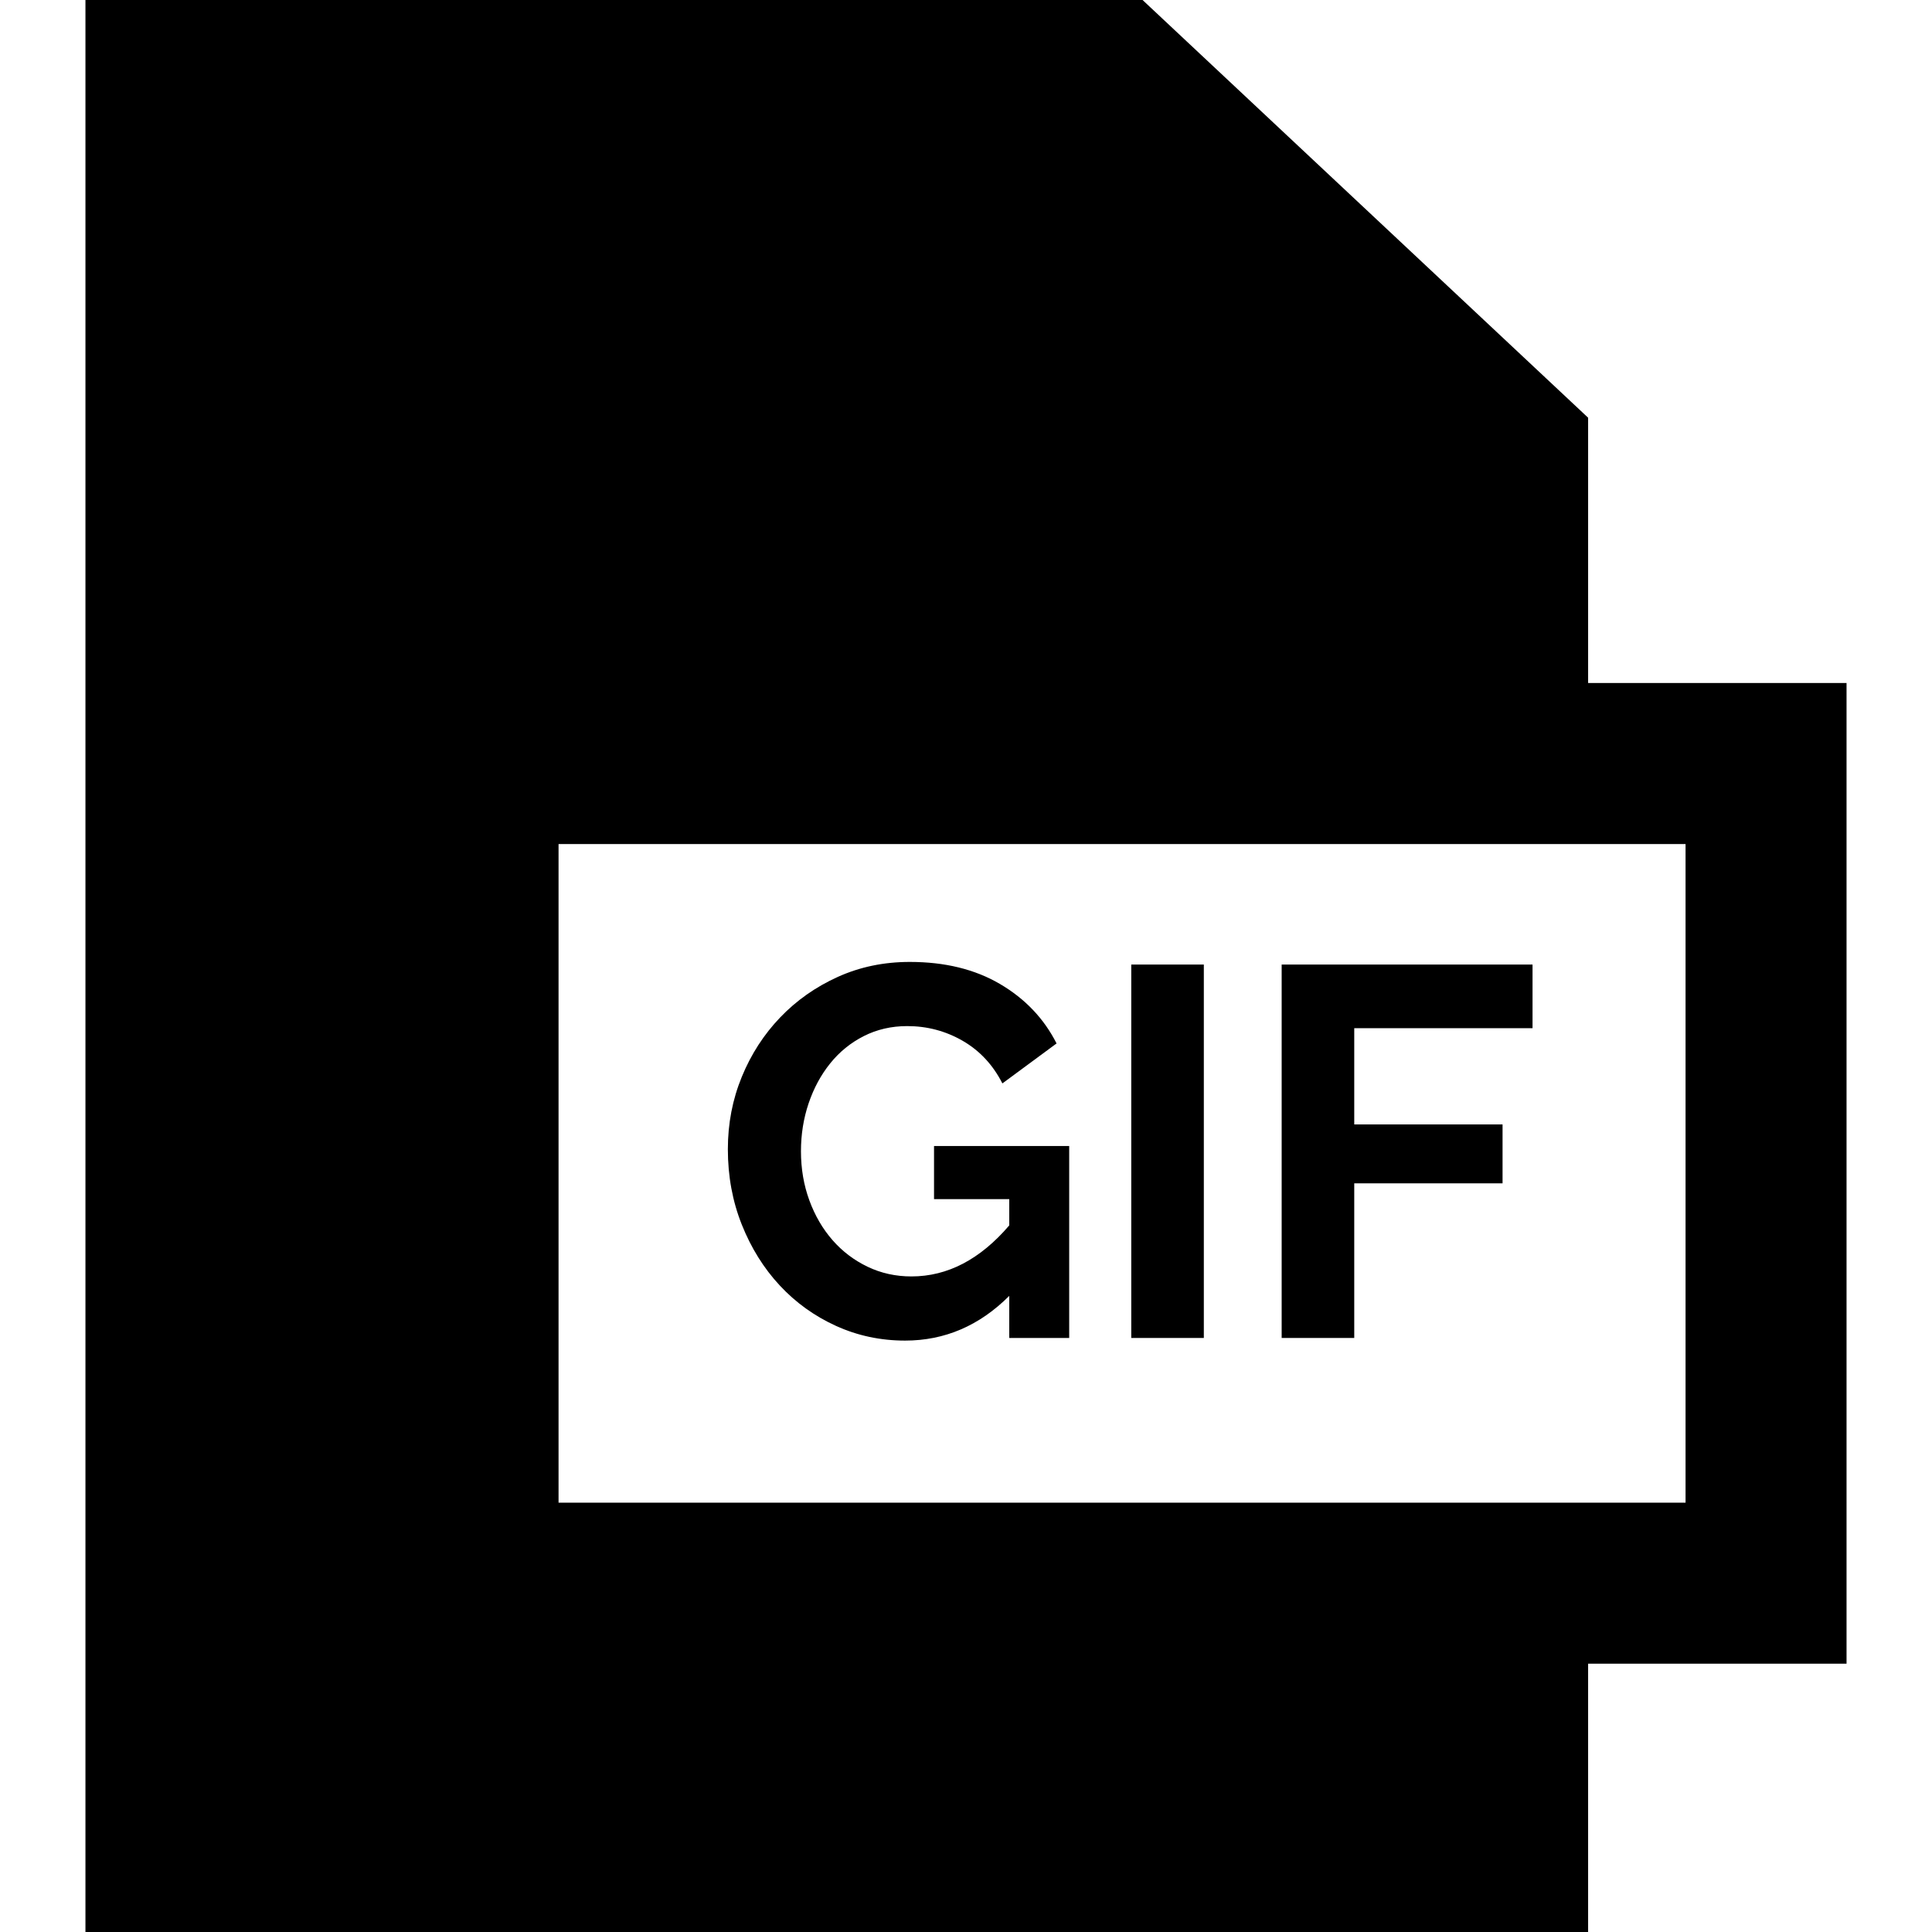
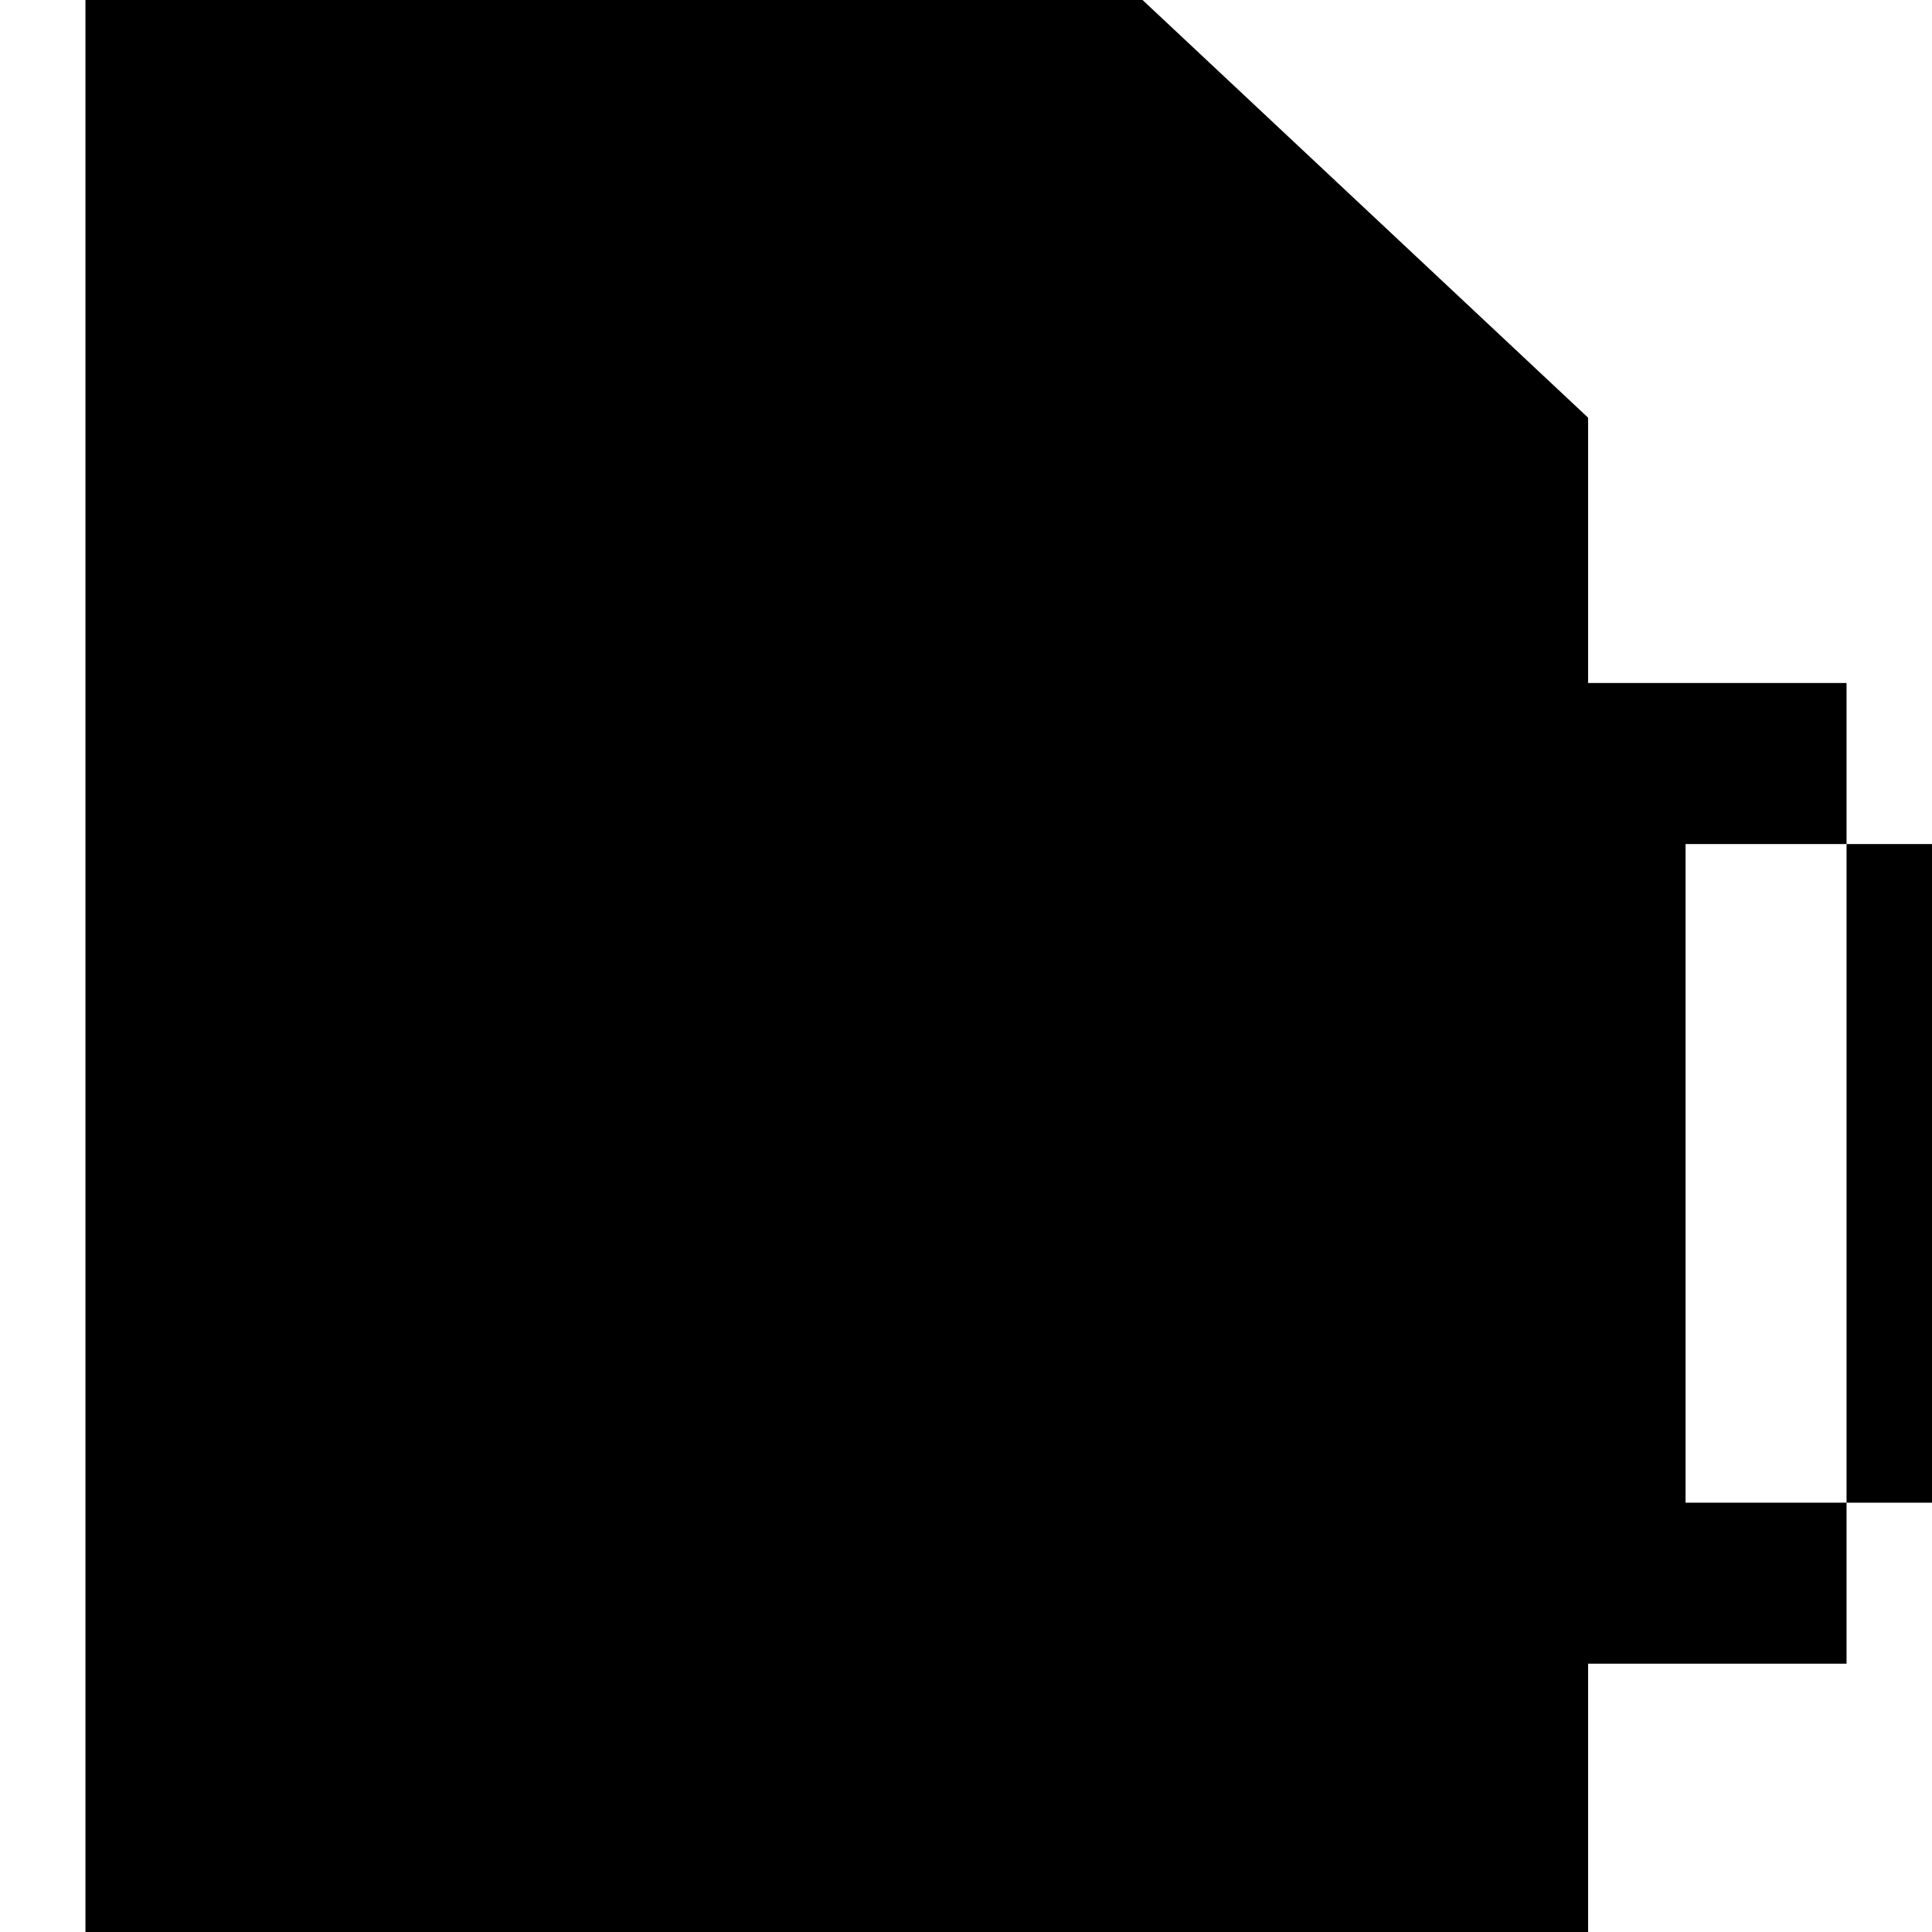
<svg xmlns="http://www.w3.org/2000/svg" fill="#000000" version="1.1" id="Capa_1" viewBox="0 0 360 360" xml:space="preserve">
  <g id="XMLID_245_">
-     <path id="XMLID_307_" d="M344.078,127.272h-48.155V77.834L212.899,0H15.922v360h280v-50h48.155V127.272z M314.078,280h-210V157.273   h210V280z" />
+     <path id="XMLID_307_" d="M344.078,127.272h-48.155V77.834L212.899,0H15.922v360h280v-50h48.155V127.272z M314.078,280V157.273   h210V280z" />
    <path id="XMLID_311_" d="M145.28,239.51c2.973,3.202,6.468,5.718,10.486,7.546c4.018,1.83,8.313,2.744,12.887,2.744   c7.382,0,13.851-2.776,19.404-8.33v7.84h11.172v-35.77h-25.186v9.898h14.015v4.9c-5.424,6.338-11.5,9.506-18.229,9.506   c-2.939,0-5.668-0.604-8.183-1.813c-2.516-1.209-4.688-2.857-6.517-4.949c-1.83-2.091-3.269-4.558-4.313-7.399   c-1.046-2.842-1.568-5.896-1.568-9.163c0-3.136,0.474-6.107,1.422-8.918c0.946-2.808,2.286-5.292,4.018-7.447   c1.73-2.156,3.822-3.854,6.272-5.097c2.449-1.24,5.145-1.861,8.085-1.861c3.724,0,7.169,0.915,10.339,2.743   c3.168,1.83,5.635,4.477,7.398,7.938l10.095-7.448c-2.352-4.638-5.865-8.33-10.535-11.074c-4.672-2.744-10.275-4.115-16.808-4.115   c-4.835,0-9.31,0.931-13.426,2.793c-4.116,1.861-7.693,4.378-10.73,7.546c-3.038,3.169-5.424,6.859-7.154,11.073   c-1.732,4.215-2.597,8.707-2.597,13.476c0,5.031,0.864,9.719,2.597,14.063C139.955,232.536,142.307,236.31,145.28,239.51z" />
-     <rect id="XMLID_312_" x="210.793" y="179.73" width="13.523" height="69.58" />
-     <polygon id="XMLID_333_" points="252.344,220.498 279.98,220.498 279.98,209.521 252.344,209.521 252.344,191.588 285.566,191.588    285.566,179.73 238.82,179.73 238.82,249.31 252.344,249.31  " />
  </g>
</svg>